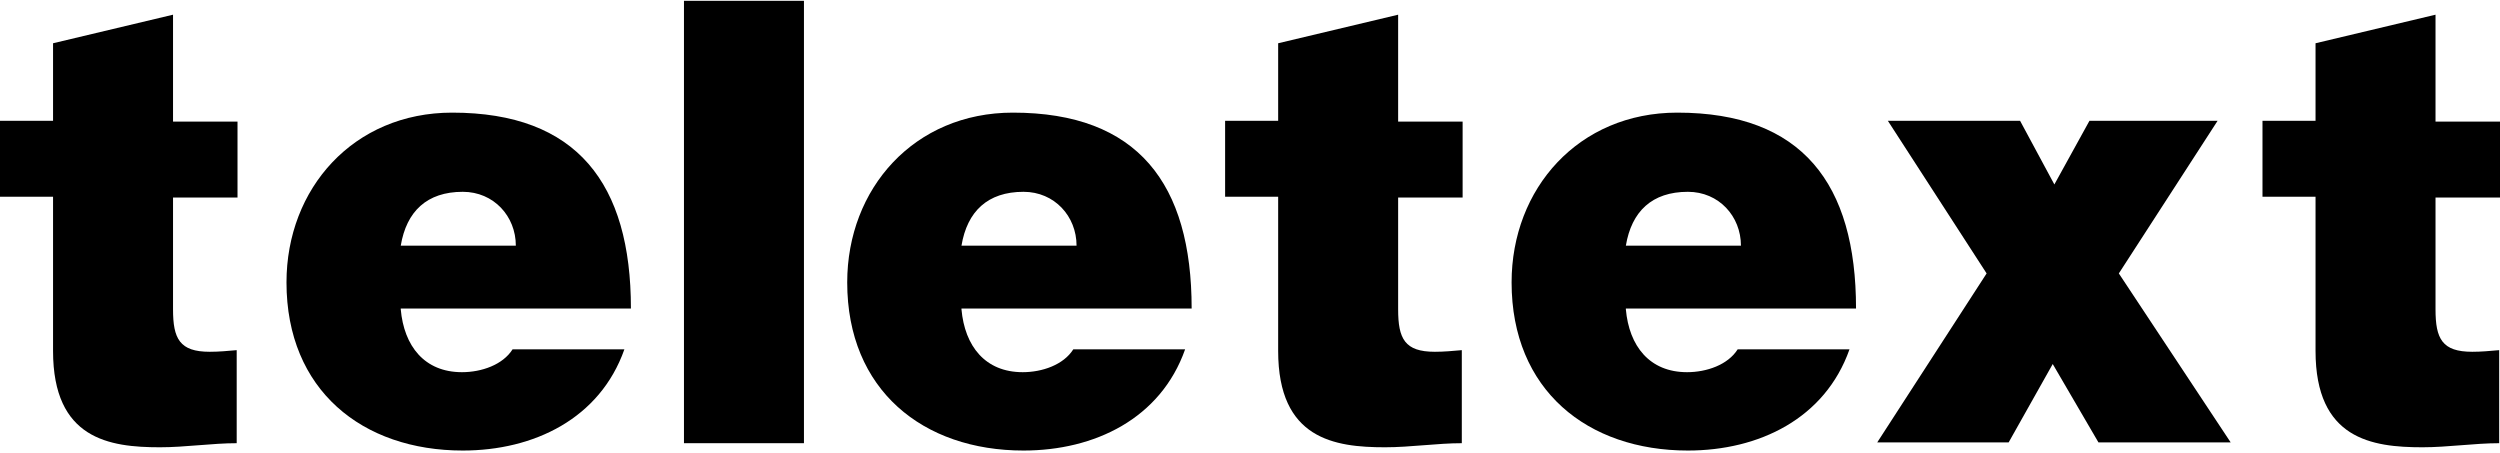
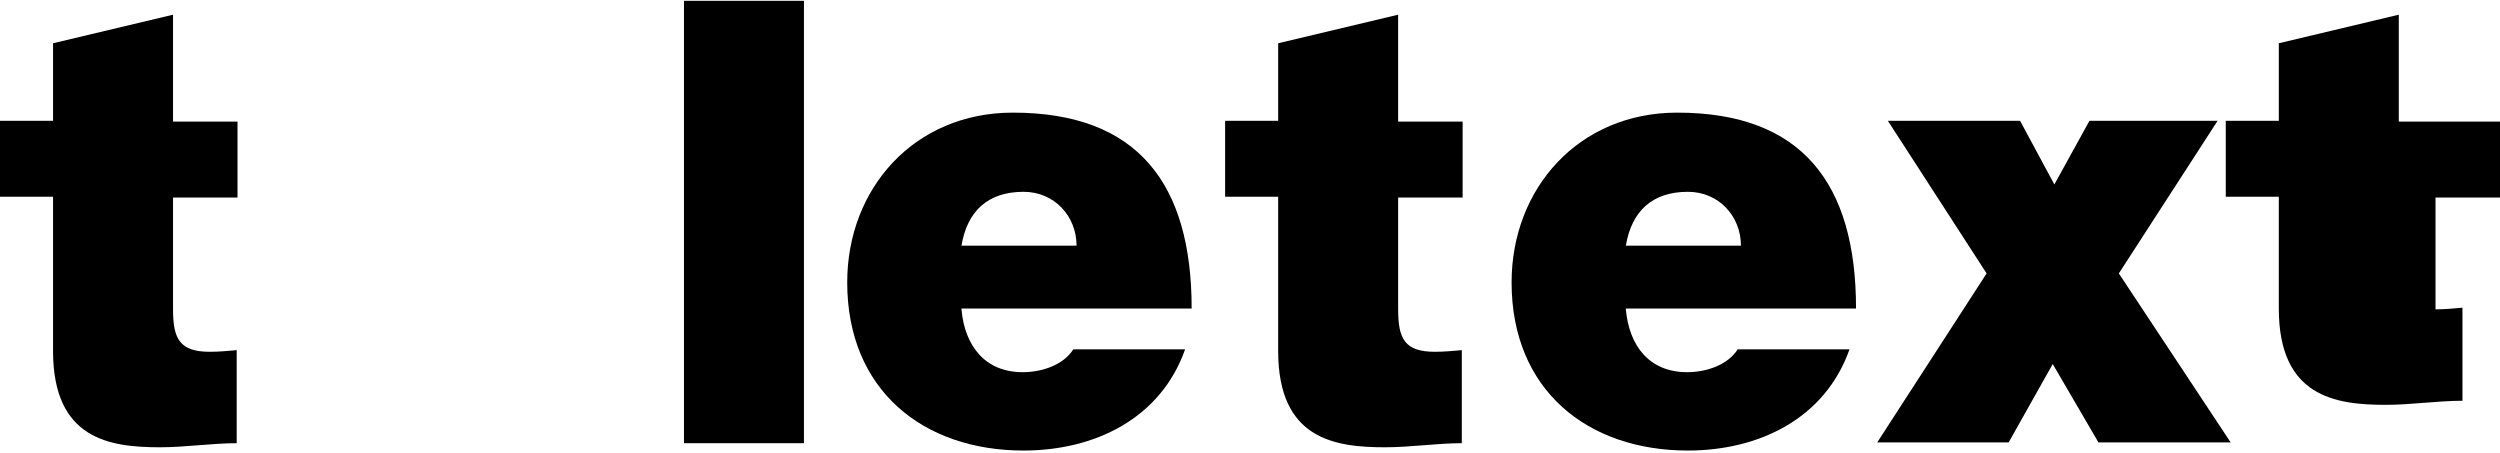
<svg xmlns="http://www.w3.org/2000/svg" version="1.1" id="Ebene_1" x="0px" y="0px" viewBox="0 0 306.3 55.5" style="enable-background:new 0 0 306.3 55.5;" xml:space="preserve">
  <style type="text/css"> .st0{fill:#000000;} </style>
  <g>
    <path class="st0" d="M21.2,14.9h7.9v9.3h-7.9v13.7c0,3.6,0.8,5.2,4.5,5.2c1.1,0,2.2-0.1,3.3-0.2v11.4c-3,0-6.3,0.5-9.4,0.5 c-6.2,0-13.1-1-13.1-11.8V24.1H0v-9.3h6.5V5.3l14.7-3.5V14.9z" />
-     <path class="st0" d="M49.1,37.9c0.4,4.5,2.9,7.7,7.5,7.7c2.4,0,5-0.9,6.2-2.8h13.7c-3,8.5-11.1,12.4-19.8,12.4 c-12.3,0-21.6-7.4-21.6-20.6c0-11.5,8.2-20.8,20.3-20.8c15.3,0,21.9,8.7,21.9,24H49.1z M63.2,30.1c0-3.6-2.7-6.6-6.5-6.6 c-4.4,0-6.9,2.4-7.6,6.6H63.2z" />
    <path class="st0" d="M83.8,0.1h14.7v54.2H83.8V0.1z" />
    <path class="st0" d="M117.8,37.9c0.4,4.5,2.9,7.7,7.5,7.7c2.4,0,5-0.9,6.2-2.8h13.7c-3,8.5-11.1,12.4-19.8,12.4 c-12.3,0-21.6-7.4-21.6-20.6c0-11.5,8.2-20.8,20.3-20.8c15.3,0,21.9,8.7,21.9,24H117.8z M131.9,30.1c0-3.6-2.7-6.6-6.5-6.6 c-4.4,0-6.9,2.4-7.6,6.6H131.9z" />
    <path class="st0" d="M171.3,14.9h7.9v9.3h-7.9v13.7c0,3.6,0.8,5.2,4.5,5.2c1.1,0,2.2-0.1,3.3-0.2v11.4c-3,0-6.3,0.5-9.4,0.5 c-6.2,0-13.1-1-13.1-11.8V24.1h-6.5v-9.3h6.5V5.3l14.7-3.5V14.9z" />
    <path class="st0" d="M199.2,37.9c0.4,4.5,2.9,7.7,7.5,7.7c2.4,0,5-0.9,6.2-2.8h13.7c-3,8.5-11.1,12.4-19.8,12.4 c-12.3,0-21.6-7.4-21.6-20.6c0-11.5,8.2-20.8,20.3-20.8c15.3,0,21.9,8.7,21.9,24H199.2z M213.3,30.1c0-3.6-2.7-6.6-6.5-6.6 c-4.4,0-6.9,2.4-7.6,6.6H213.3z" />
    <path class="st0" d="M243.4,33.5l-12.1-18.7h16.2l4.2,7.8l4.3-7.8h15.7l-12.1,18.7l13.7,20.7h-16.2l-5.6-9.6l-5.4,9.6H230 L243.4,33.5z" />
-     <path class="st0" d="M298.4,14.9h7.9v9.3h-7.9v13.7c0,3.6,0.8,5.2,4.5,5.2c1.1,0,2.2-0.1,3.3-0.2v11.4c-3,0-6.3,0.5-9.4,0.5 c-6.2,0-13.1-1-13.1-11.8V24.1h-6.5v-9.3h6.5V5.3l14.7-3.5V14.9z" />
+     <path class="st0" d="M298.4,14.9h7.9v9.3h-7.9v13.7c1.1,0,2.2-0.1,3.3-0.2v11.4c-3,0-6.3,0.5-9.4,0.5 c-6.2,0-13.1-1-13.1-11.8V24.1h-6.5v-9.3h6.5V5.3l14.7-3.5V14.9z" />
  </g>
</svg>